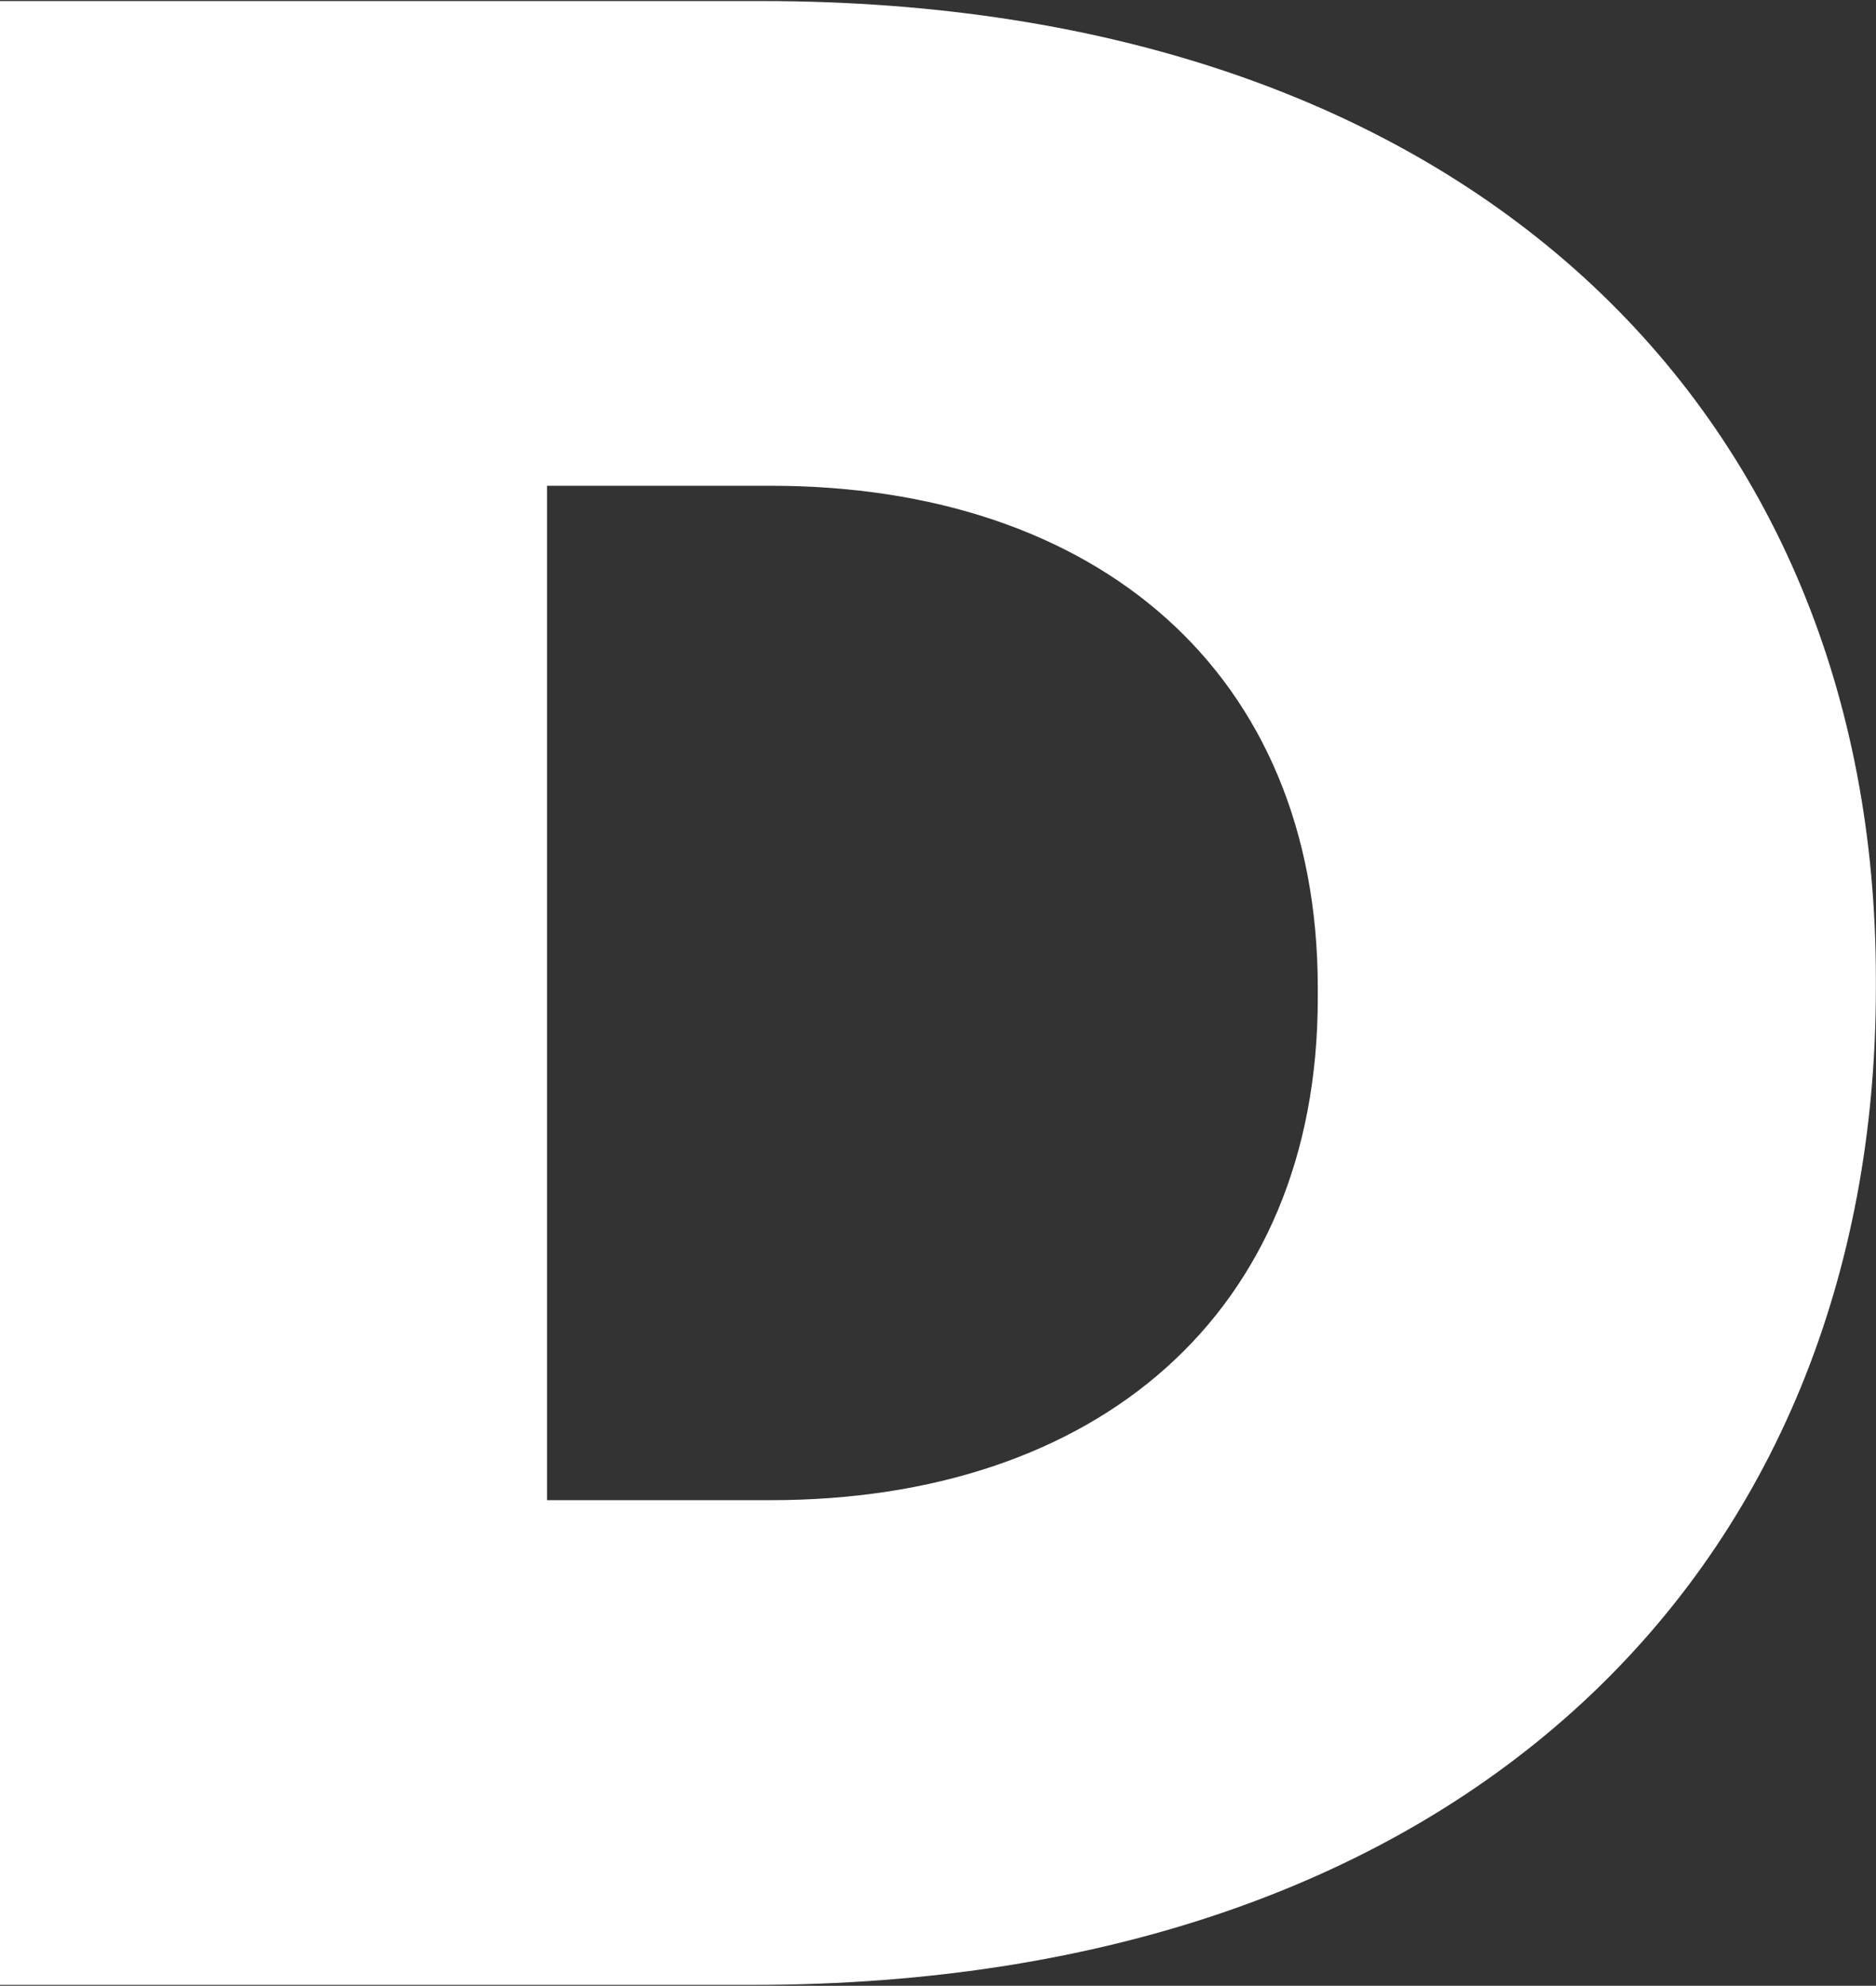
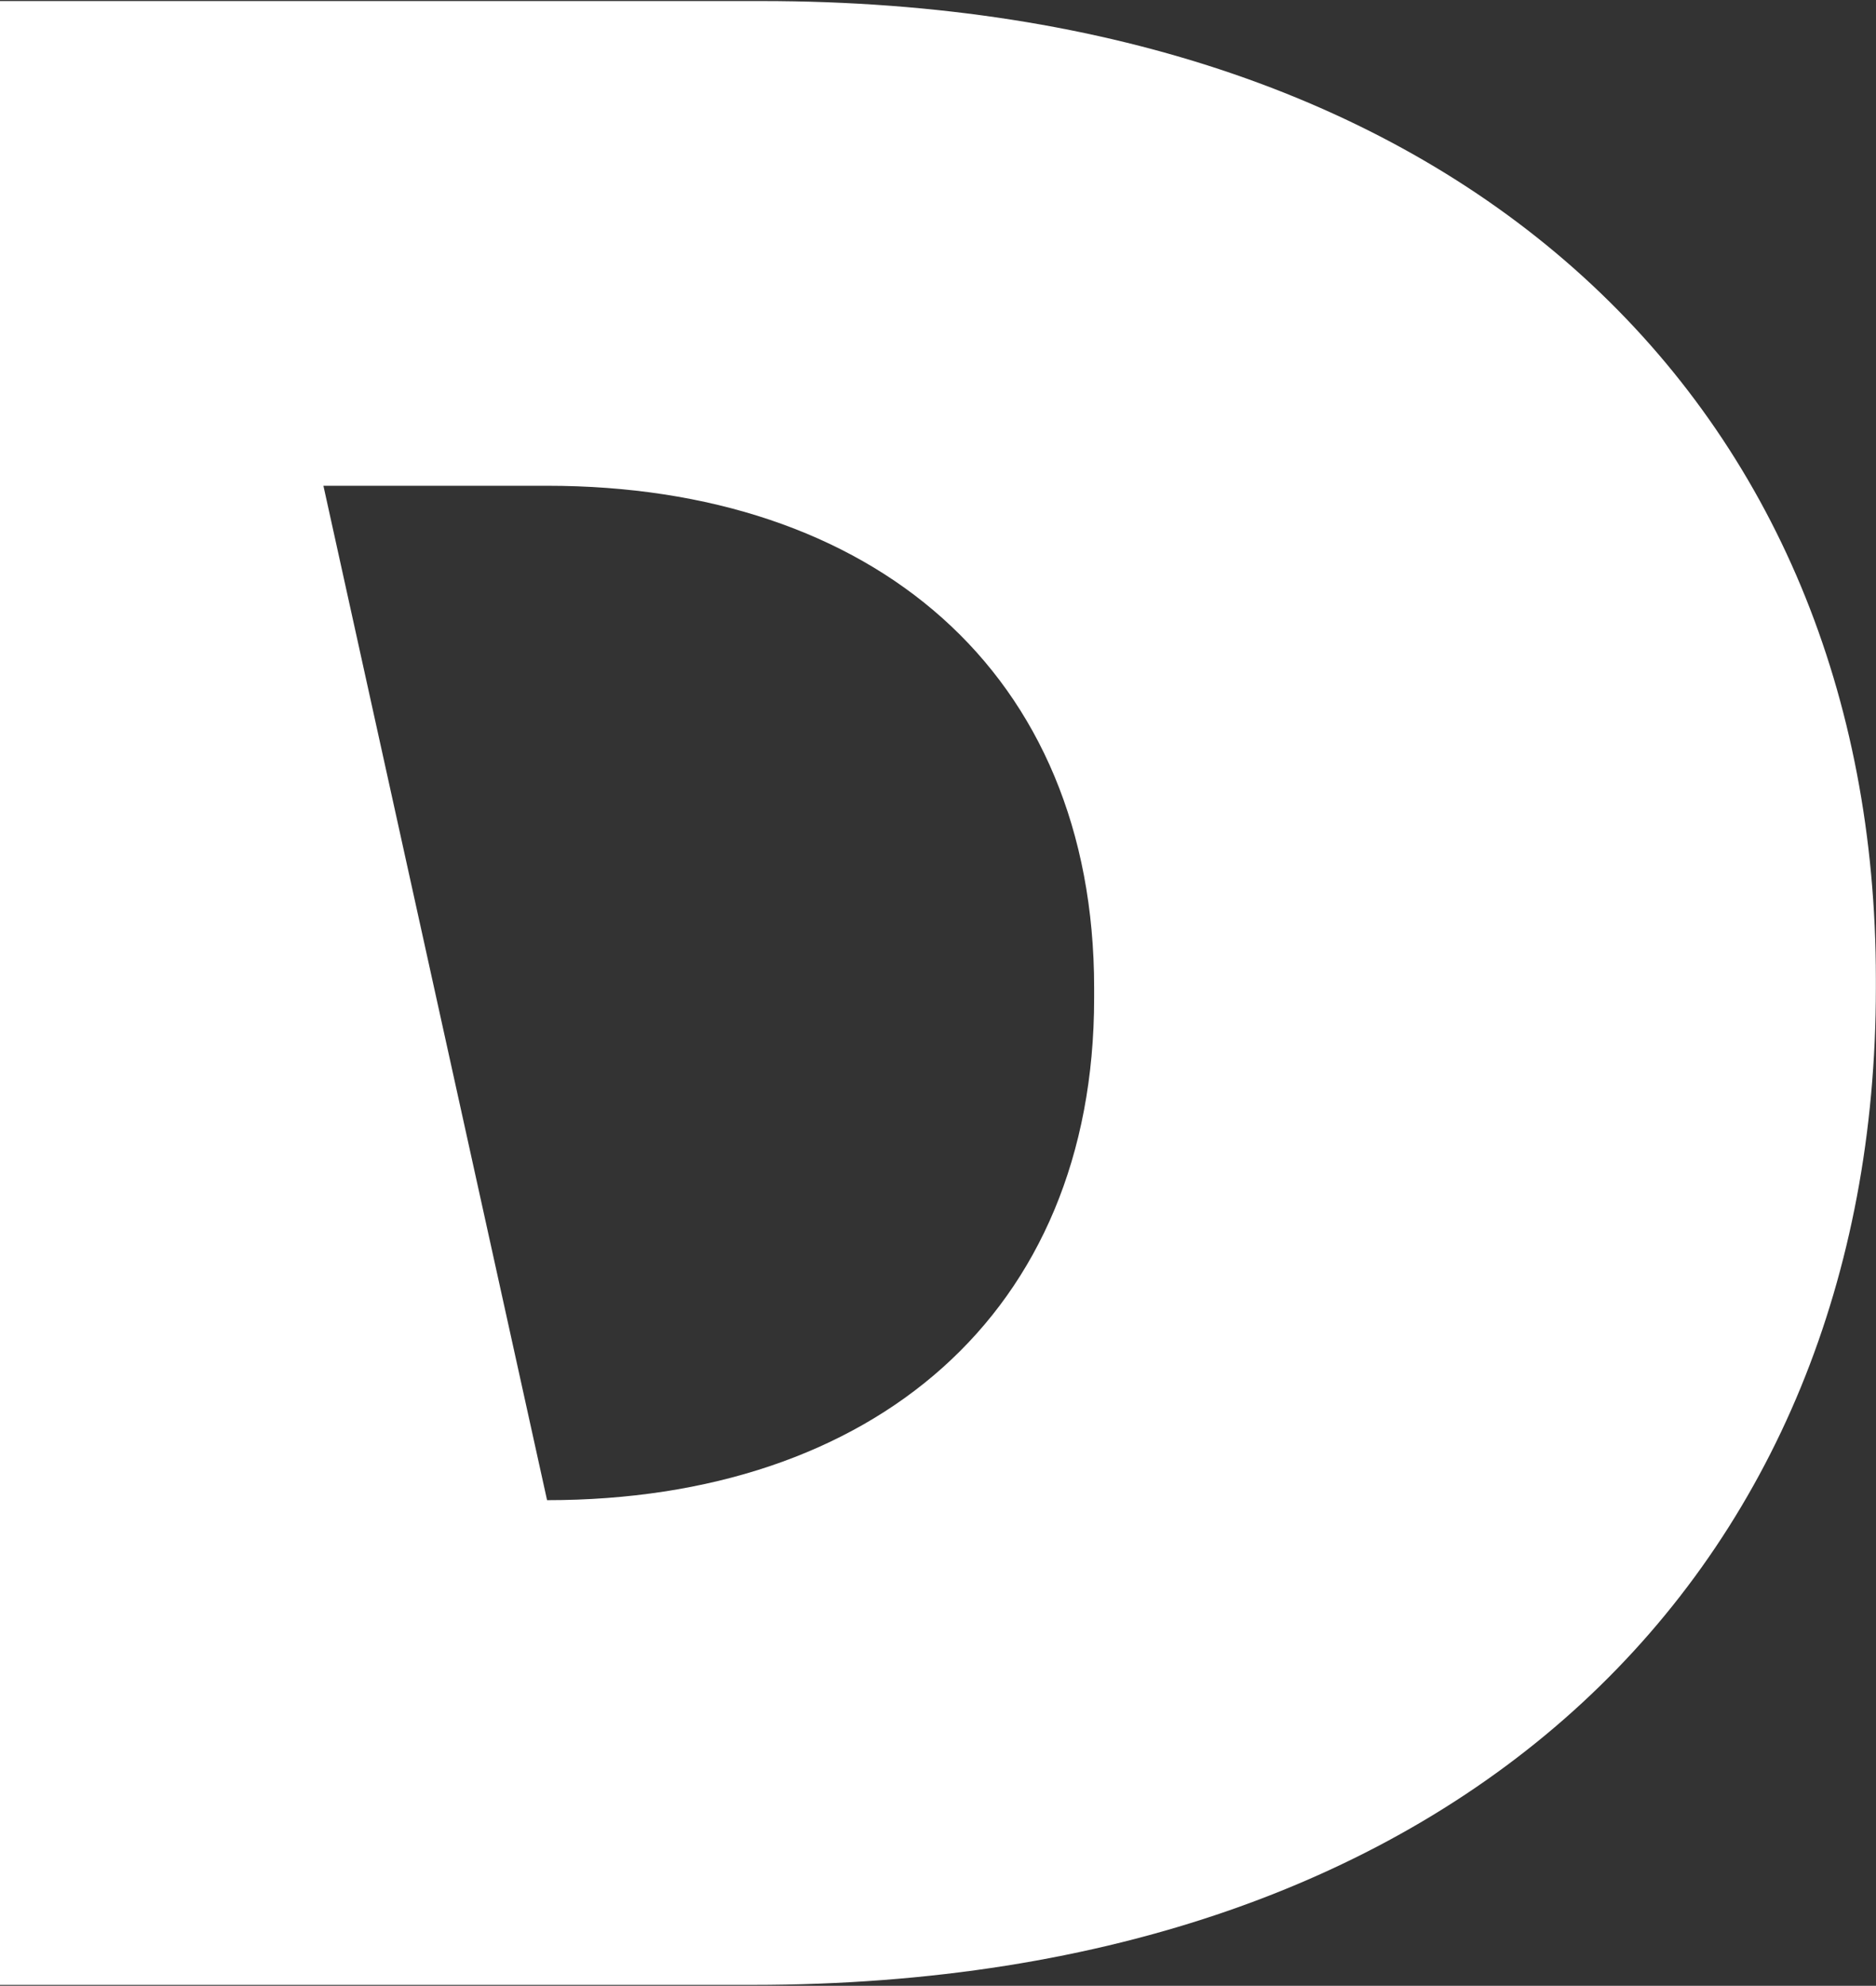
<svg xmlns="http://www.w3.org/2000/svg" version="1.2" viewBox="0 0 1431 1515" width="1431" height="1515">
  <rect x="0" y="0" width="1431" height="1515" fill="#333333" stroke="none" />
  <title>DECK_BIG copy-svg-svg</title>
  <style>
		.s0 { fill: #ffffff } 
	</style>
-   <path id="Path 4" fill-rule="evenodd" class="s0" d="m573.9 1514.3h-573.9v-1513.5h580.9c538.2 0 850 312.5 850 745.9v7c0 440.4-311.8 760.6-857 760.6zm-156.6-369.8h170.6c248.1 0 417.3-141.9 417.3-383.1v-7.7c0-241.2-169.2-383.1-417.3-383.1h-170.6z" />
+   <path id="Path 4" fill-rule="evenodd" class="s0" d="m573.9 1514.3h-573.9v-1513.5h580.9c538.2 0 850 312.5 850 745.9v7c0 440.4-311.8 760.6-857 760.6zm-156.6-369.8c248.1 0 417.3-141.9 417.3-383.1v-7.7c0-241.2-169.2-383.1-417.3-383.1h-170.6z" />
</svg>